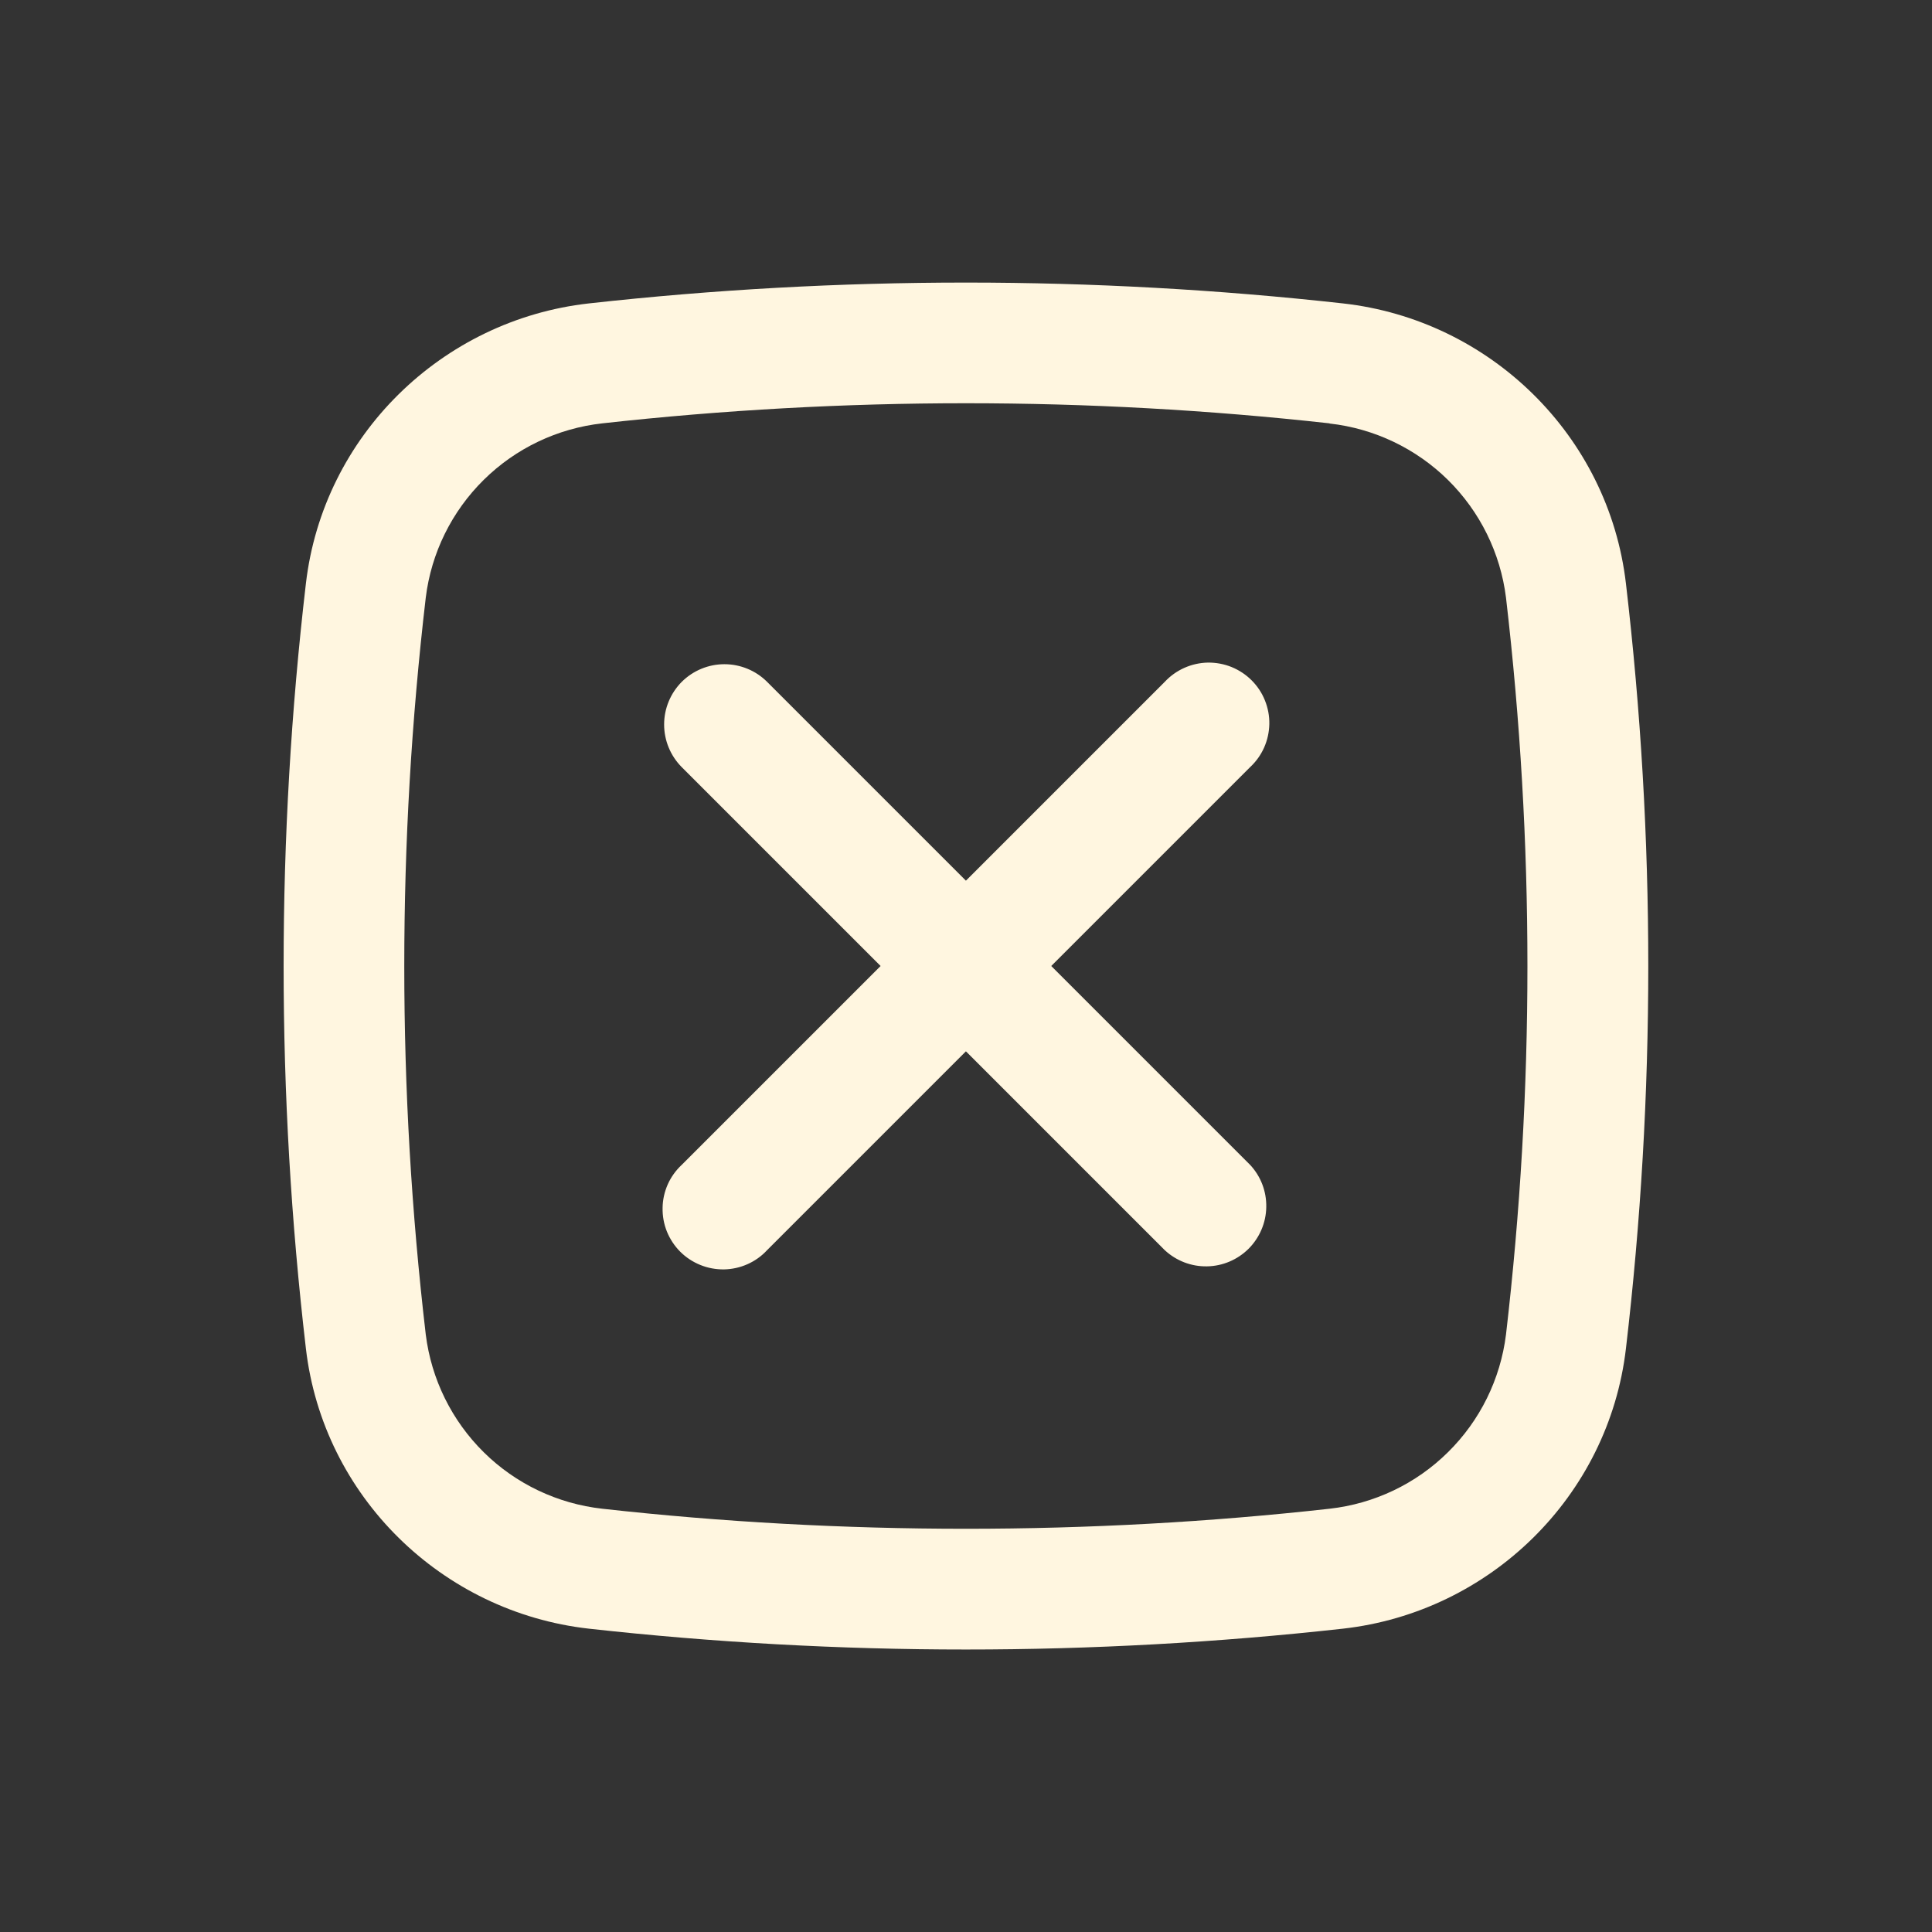
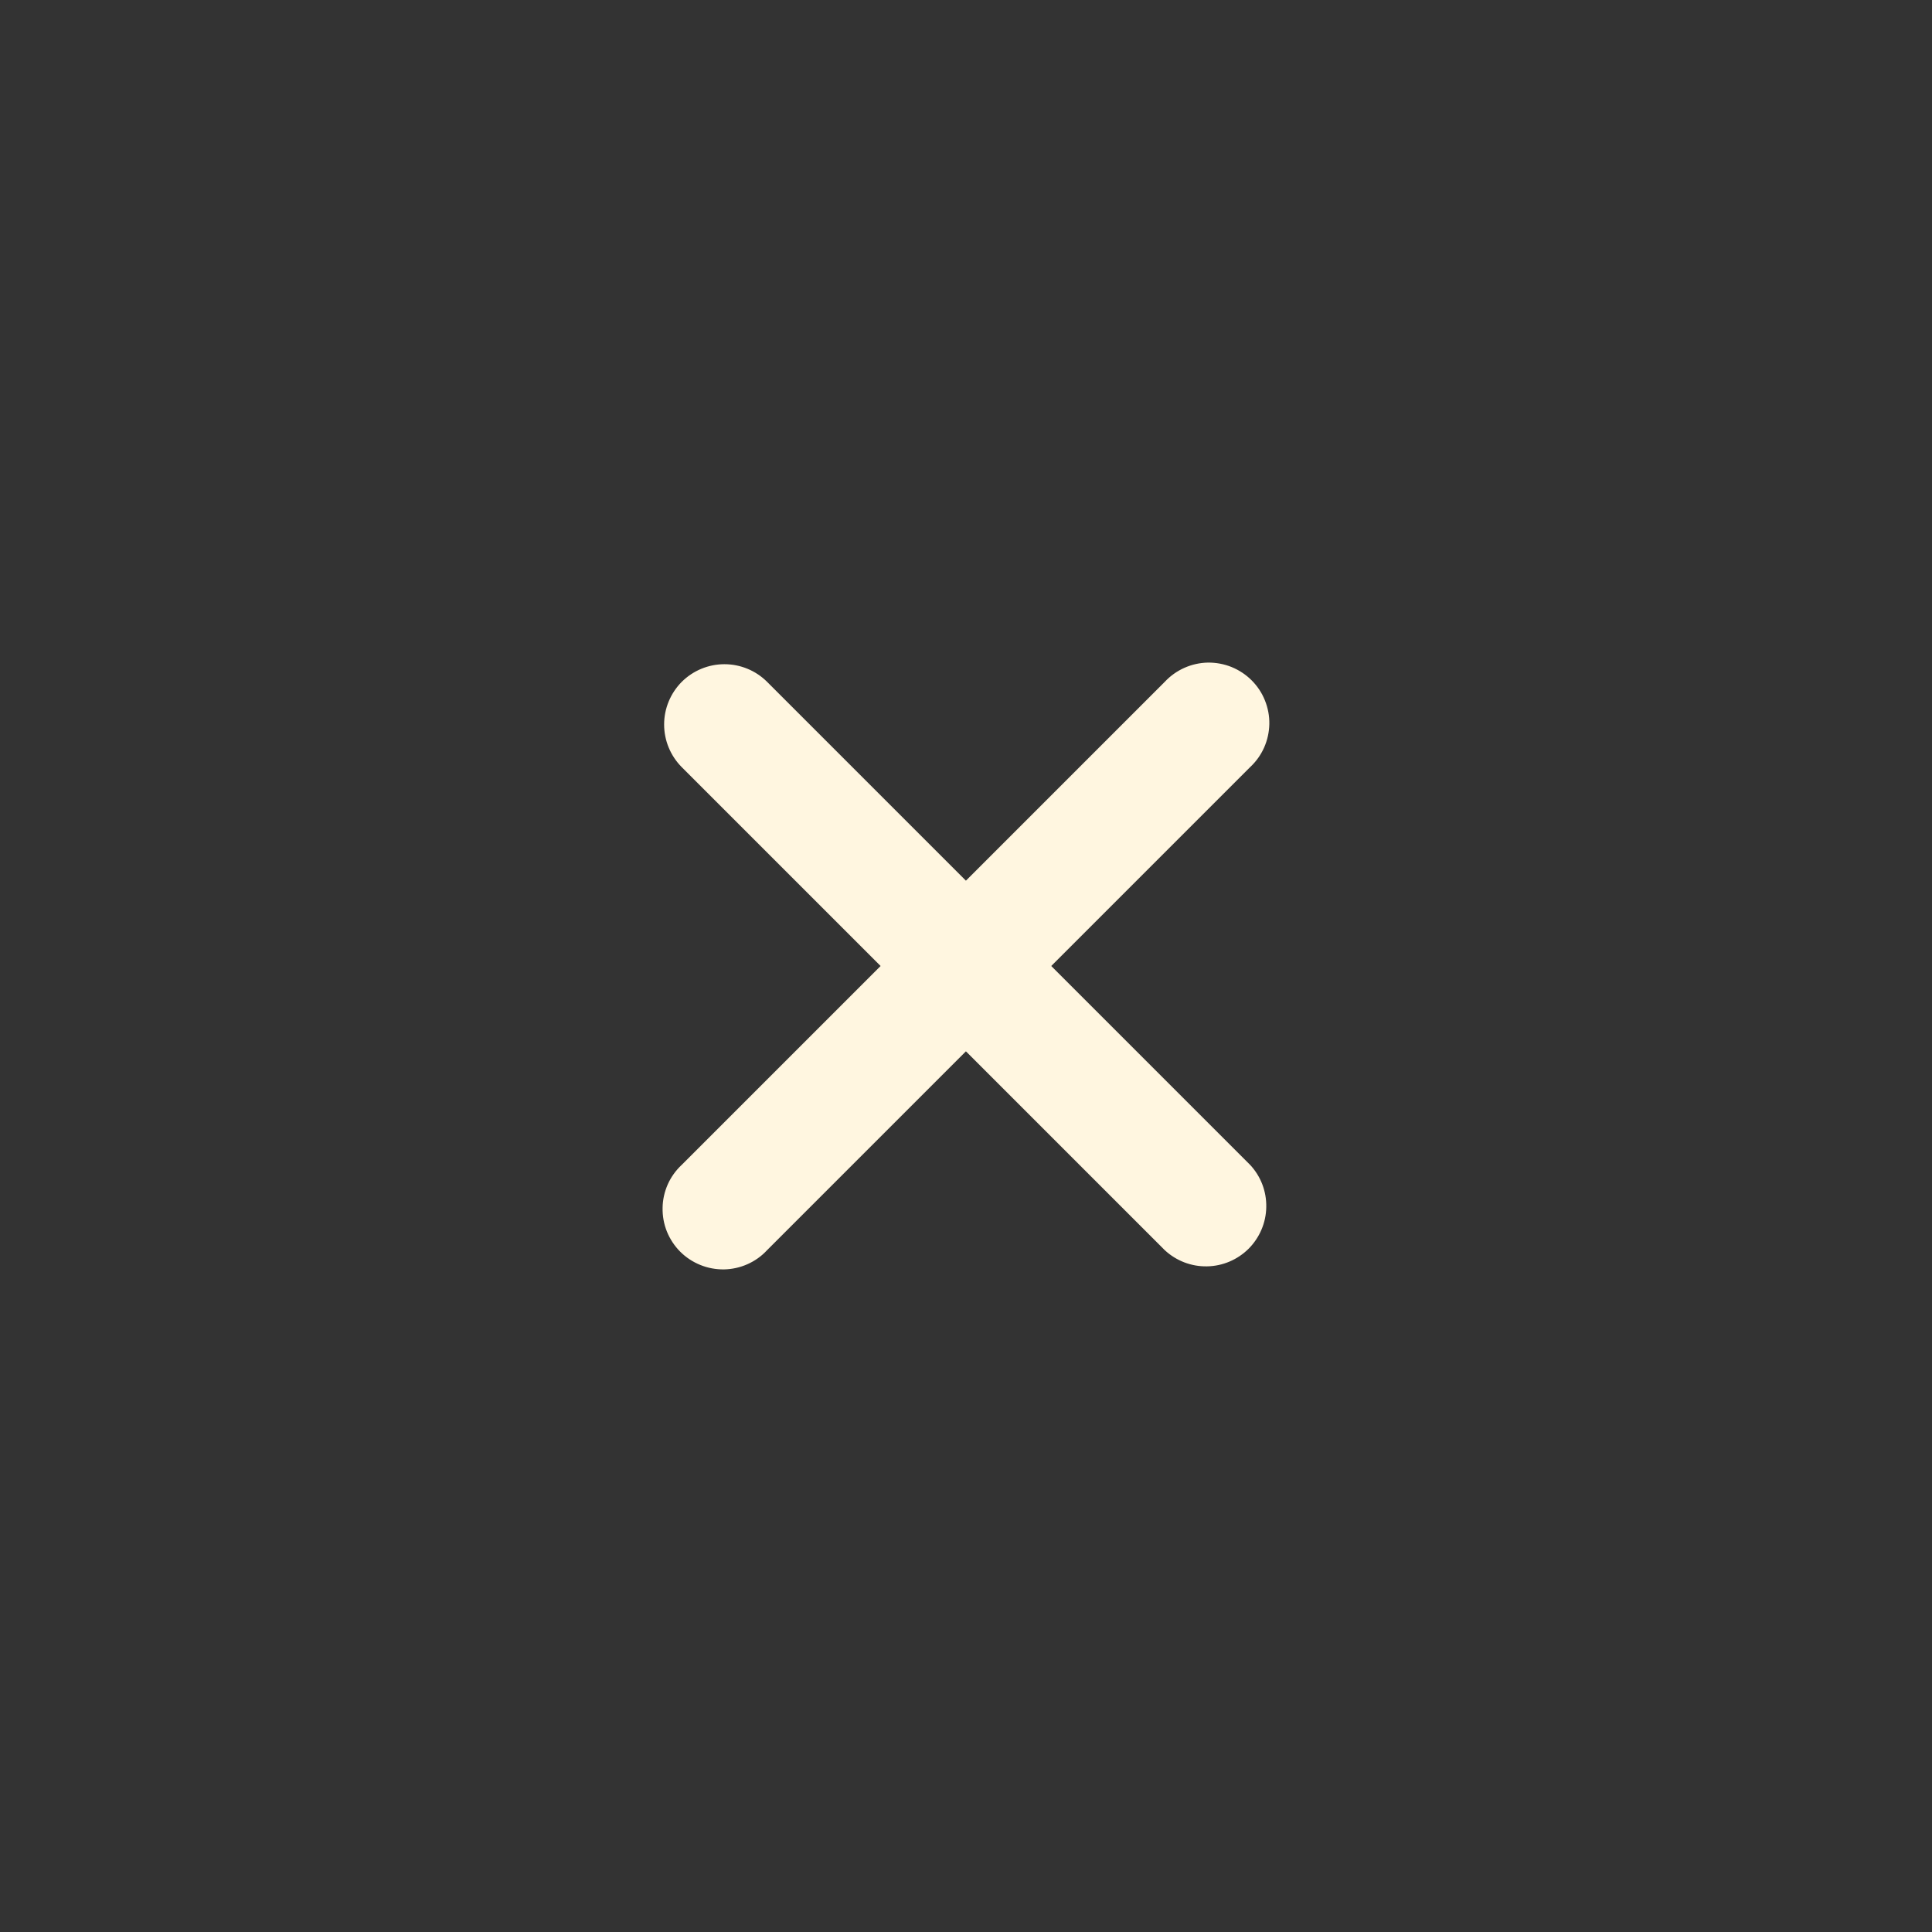
<svg xmlns="http://www.w3.org/2000/svg" width="24" height="24" viewBox="0 0 24 24" fill="none">
  <rect x="0" y="0" width="24" height="24" fill="#333333" stroke="none" />
  <path d="M8.469 8.47C8.61 8.33 8.8 8.251 8.999 8.251C9.198 8.251 9.389 8.33 9.529 8.47L11.999 10.94L14.469 8.47C14.538 8.396 14.621 8.337 14.713 8.296C14.805 8.255 14.904 8.233 15.005 8.231C15.105 8.23 15.205 8.248 15.299 8.286C15.392 8.324 15.477 8.38 15.548 8.451C15.619 8.522 15.676 8.607 15.713 8.7C15.751 8.794 15.77 8.894 15.768 8.995C15.766 9.095 15.744 9.195 15.703 9.287C15.662 9.379 15.603 9.461 15.529 9.53L13.059 12L15.529 14.47C15.662 14.612 15.734 14.8 15.73 14.995C15.727 15.189 15.648 15.374 15.511 15.512C15.373 15.649 15.188 15.728 14.994 15.731C14.799 15.735 14.611 15.662 14.469 15.53L11.999 13.06L9.529 15.53C9.461 15.604 9.378 15.663 9.286 15.704C9.194 15.745 9.094 15.767 8.994 15.769C8.893 15.77 8.793 15.752 8.7 15.714C8.606 15.676 8.521 15.62 8.45 15.549C8.379 15.478 8.323 15.393 8.285 15.3C8.247 15.206 8.229 15.106 8.231 15.005C8.232 14.905 8.254 14.806 8.295 14.713C8.336 14.621 8.395 14.539 8.469 14.47L10.939 12L8.469 9.53C8.329 9.389 8.25 9.199 8.25 9C8.25 8.801 8.329 8.611 8.469 8.47Z" fill="#FFF6E0" />
-   <path fill-rule="evenodd" clip-rule="evenodd" d="M7.316 3.769C10.428 3.424 13.569 3.424 16.682 3.769C18.509 3.973 19.984 5.412 20.198 7.249C20.568 10.406 20.568 13.595 20.198 16.752C19.983 18.589 18.508 20.027 16.682 20.232C13.569 20.577 10.428 20.577 7.316 20.232C5.489 20.027 4.014 18.589 3.8 16.752C3.431 13.595 3.431 10.406 3.8 7.249C4.014 5.412 5.49 3.973 7.316 3.769ZM16.516 5.259C13.514 4.926 10.484 4.926 7.482 5.259C6.926 5.321 6.407 5.568 6.009 5.961C5.611 6.354 5.357 6.869 5.289 7.424C4.933 10.465 4.933 13.537 5.289 16.578C5.358 17.133 5.612 17.648 6.01 18.041C6.407 18.433 6.926 18.68 7.482 18.742C10.459 19.074 13.539 19.074 16.516 18.742C17.071 18.68 17.59 18.433 17.987 18.04C18.385 17.648 18.639 17.133 18.708 16.578C19.063 13.537 19.063 10.465 18.708 7.424C18.639 6.87 18.385 6.355 17.987 5.962C17.589 5.57 17.071 5.323 16.516 5.261" fill="#FFF6E0" />
</svg>